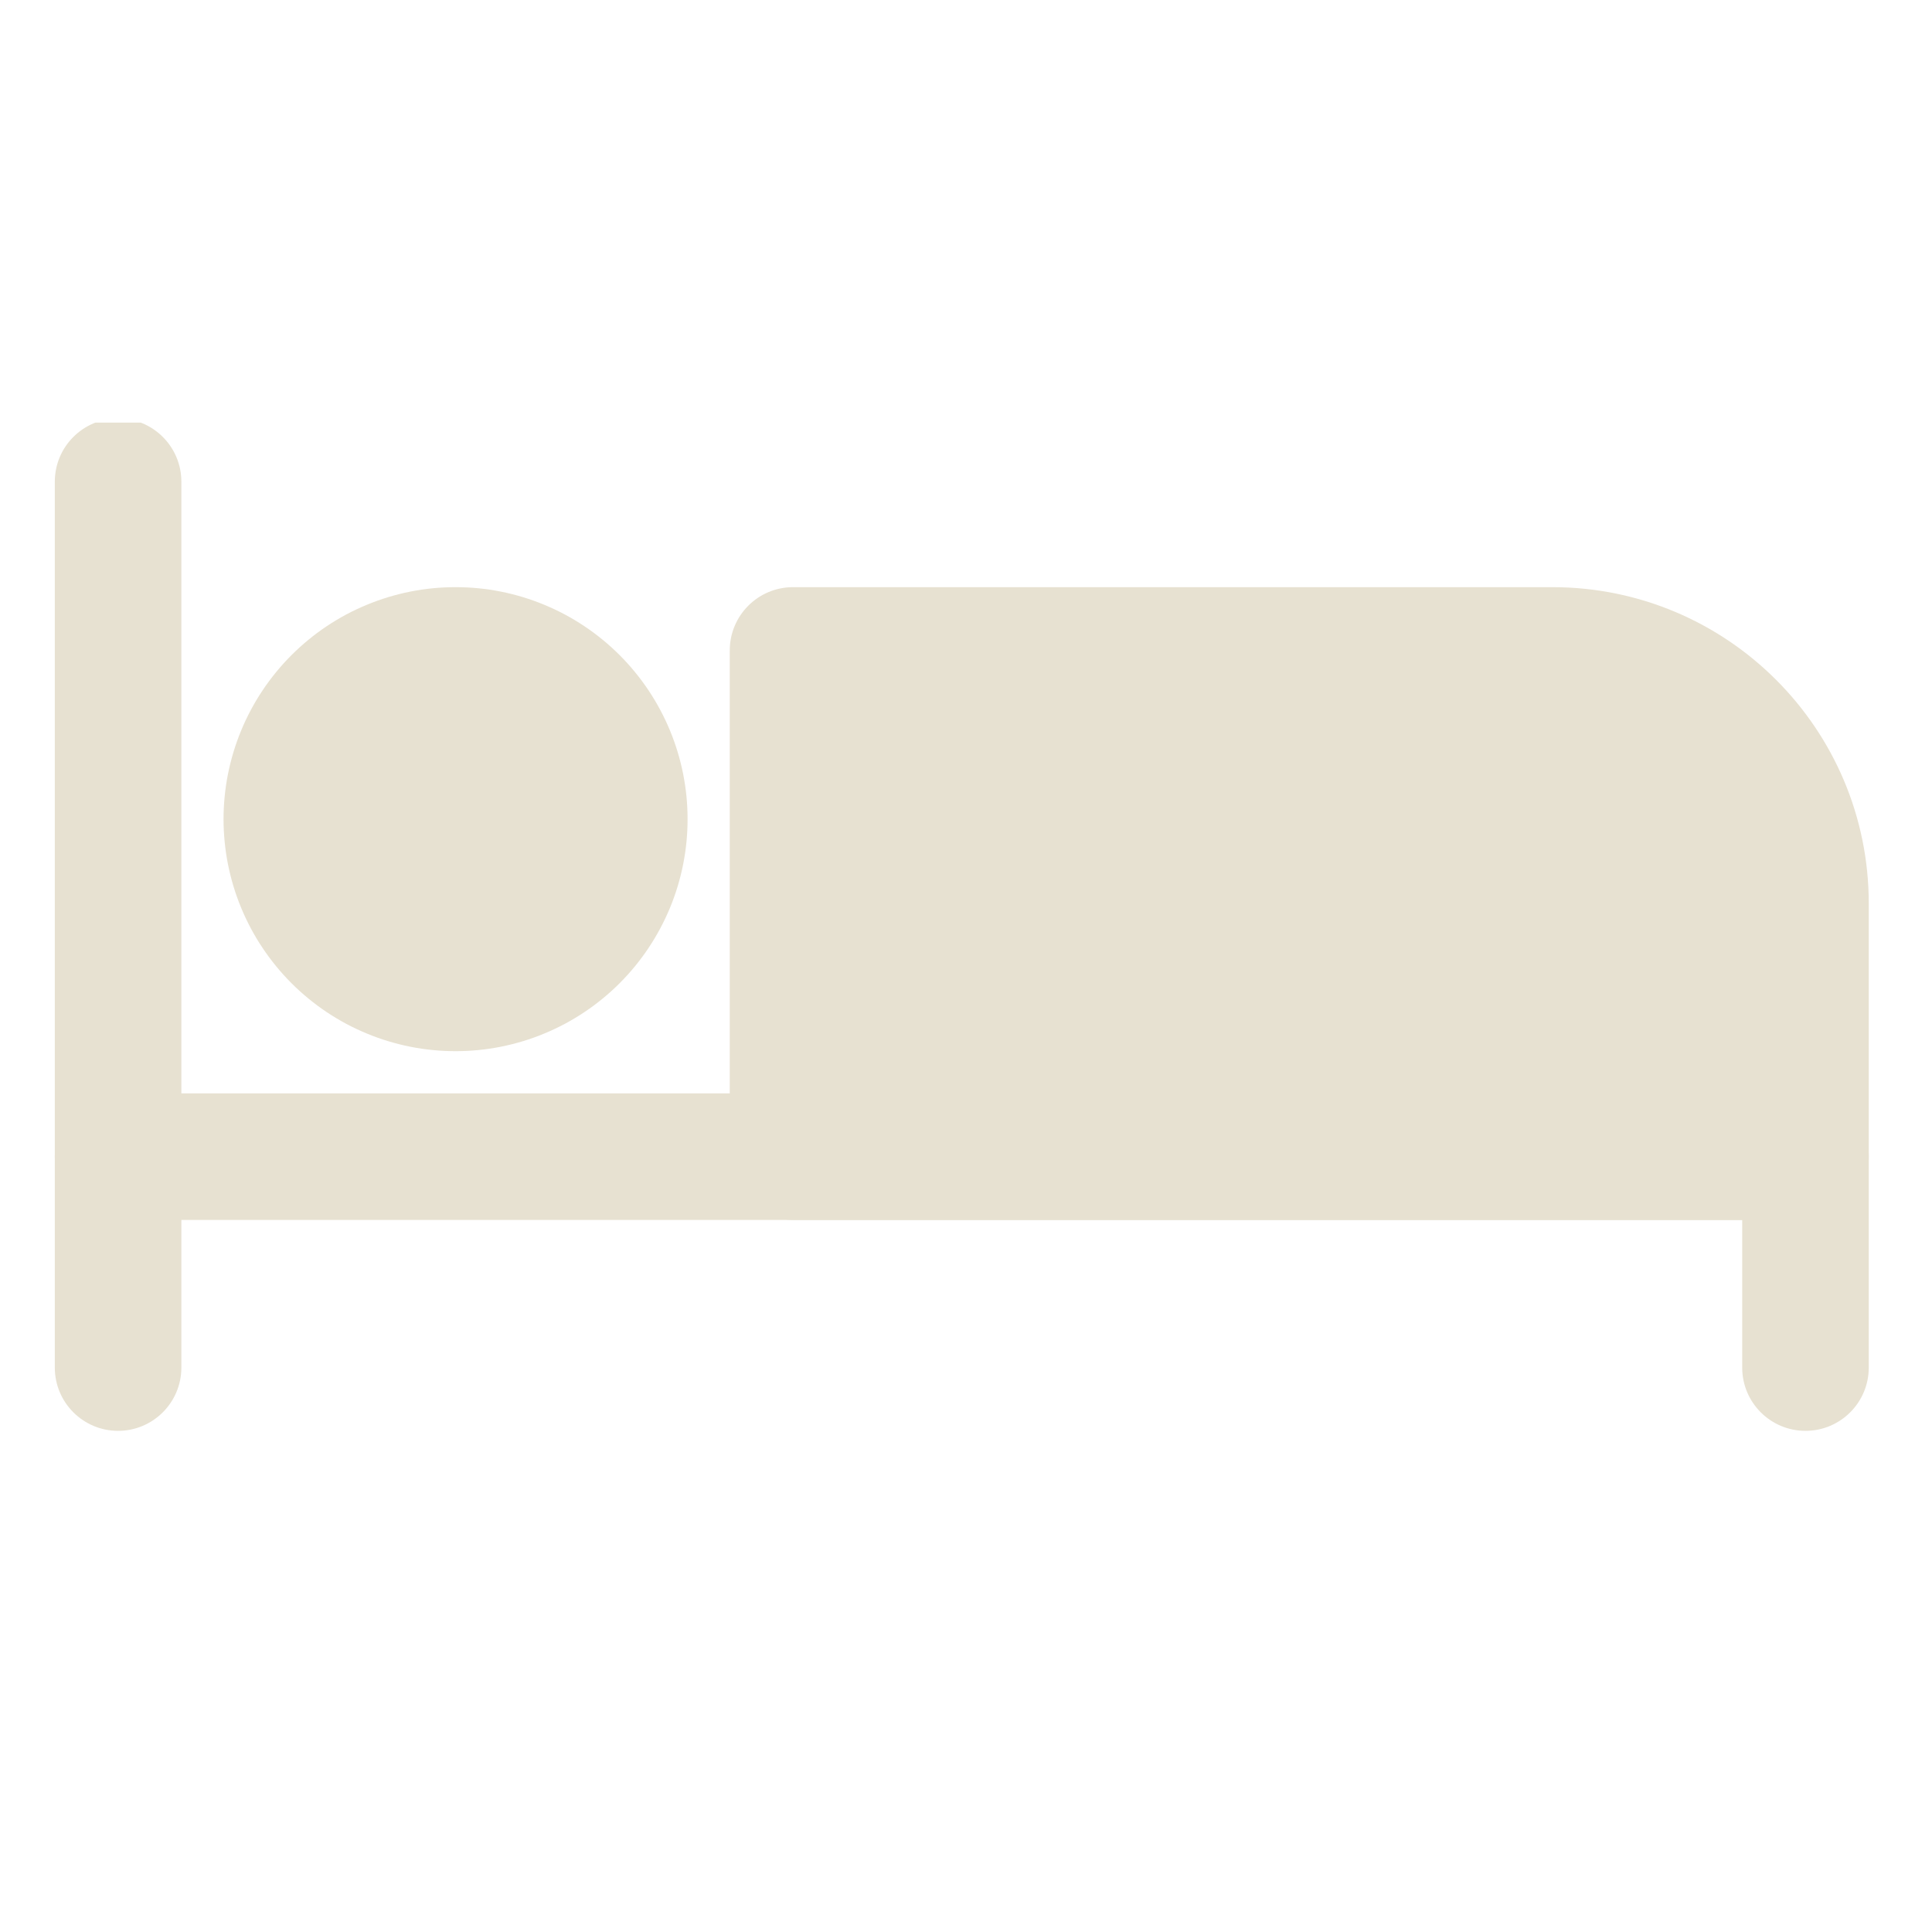
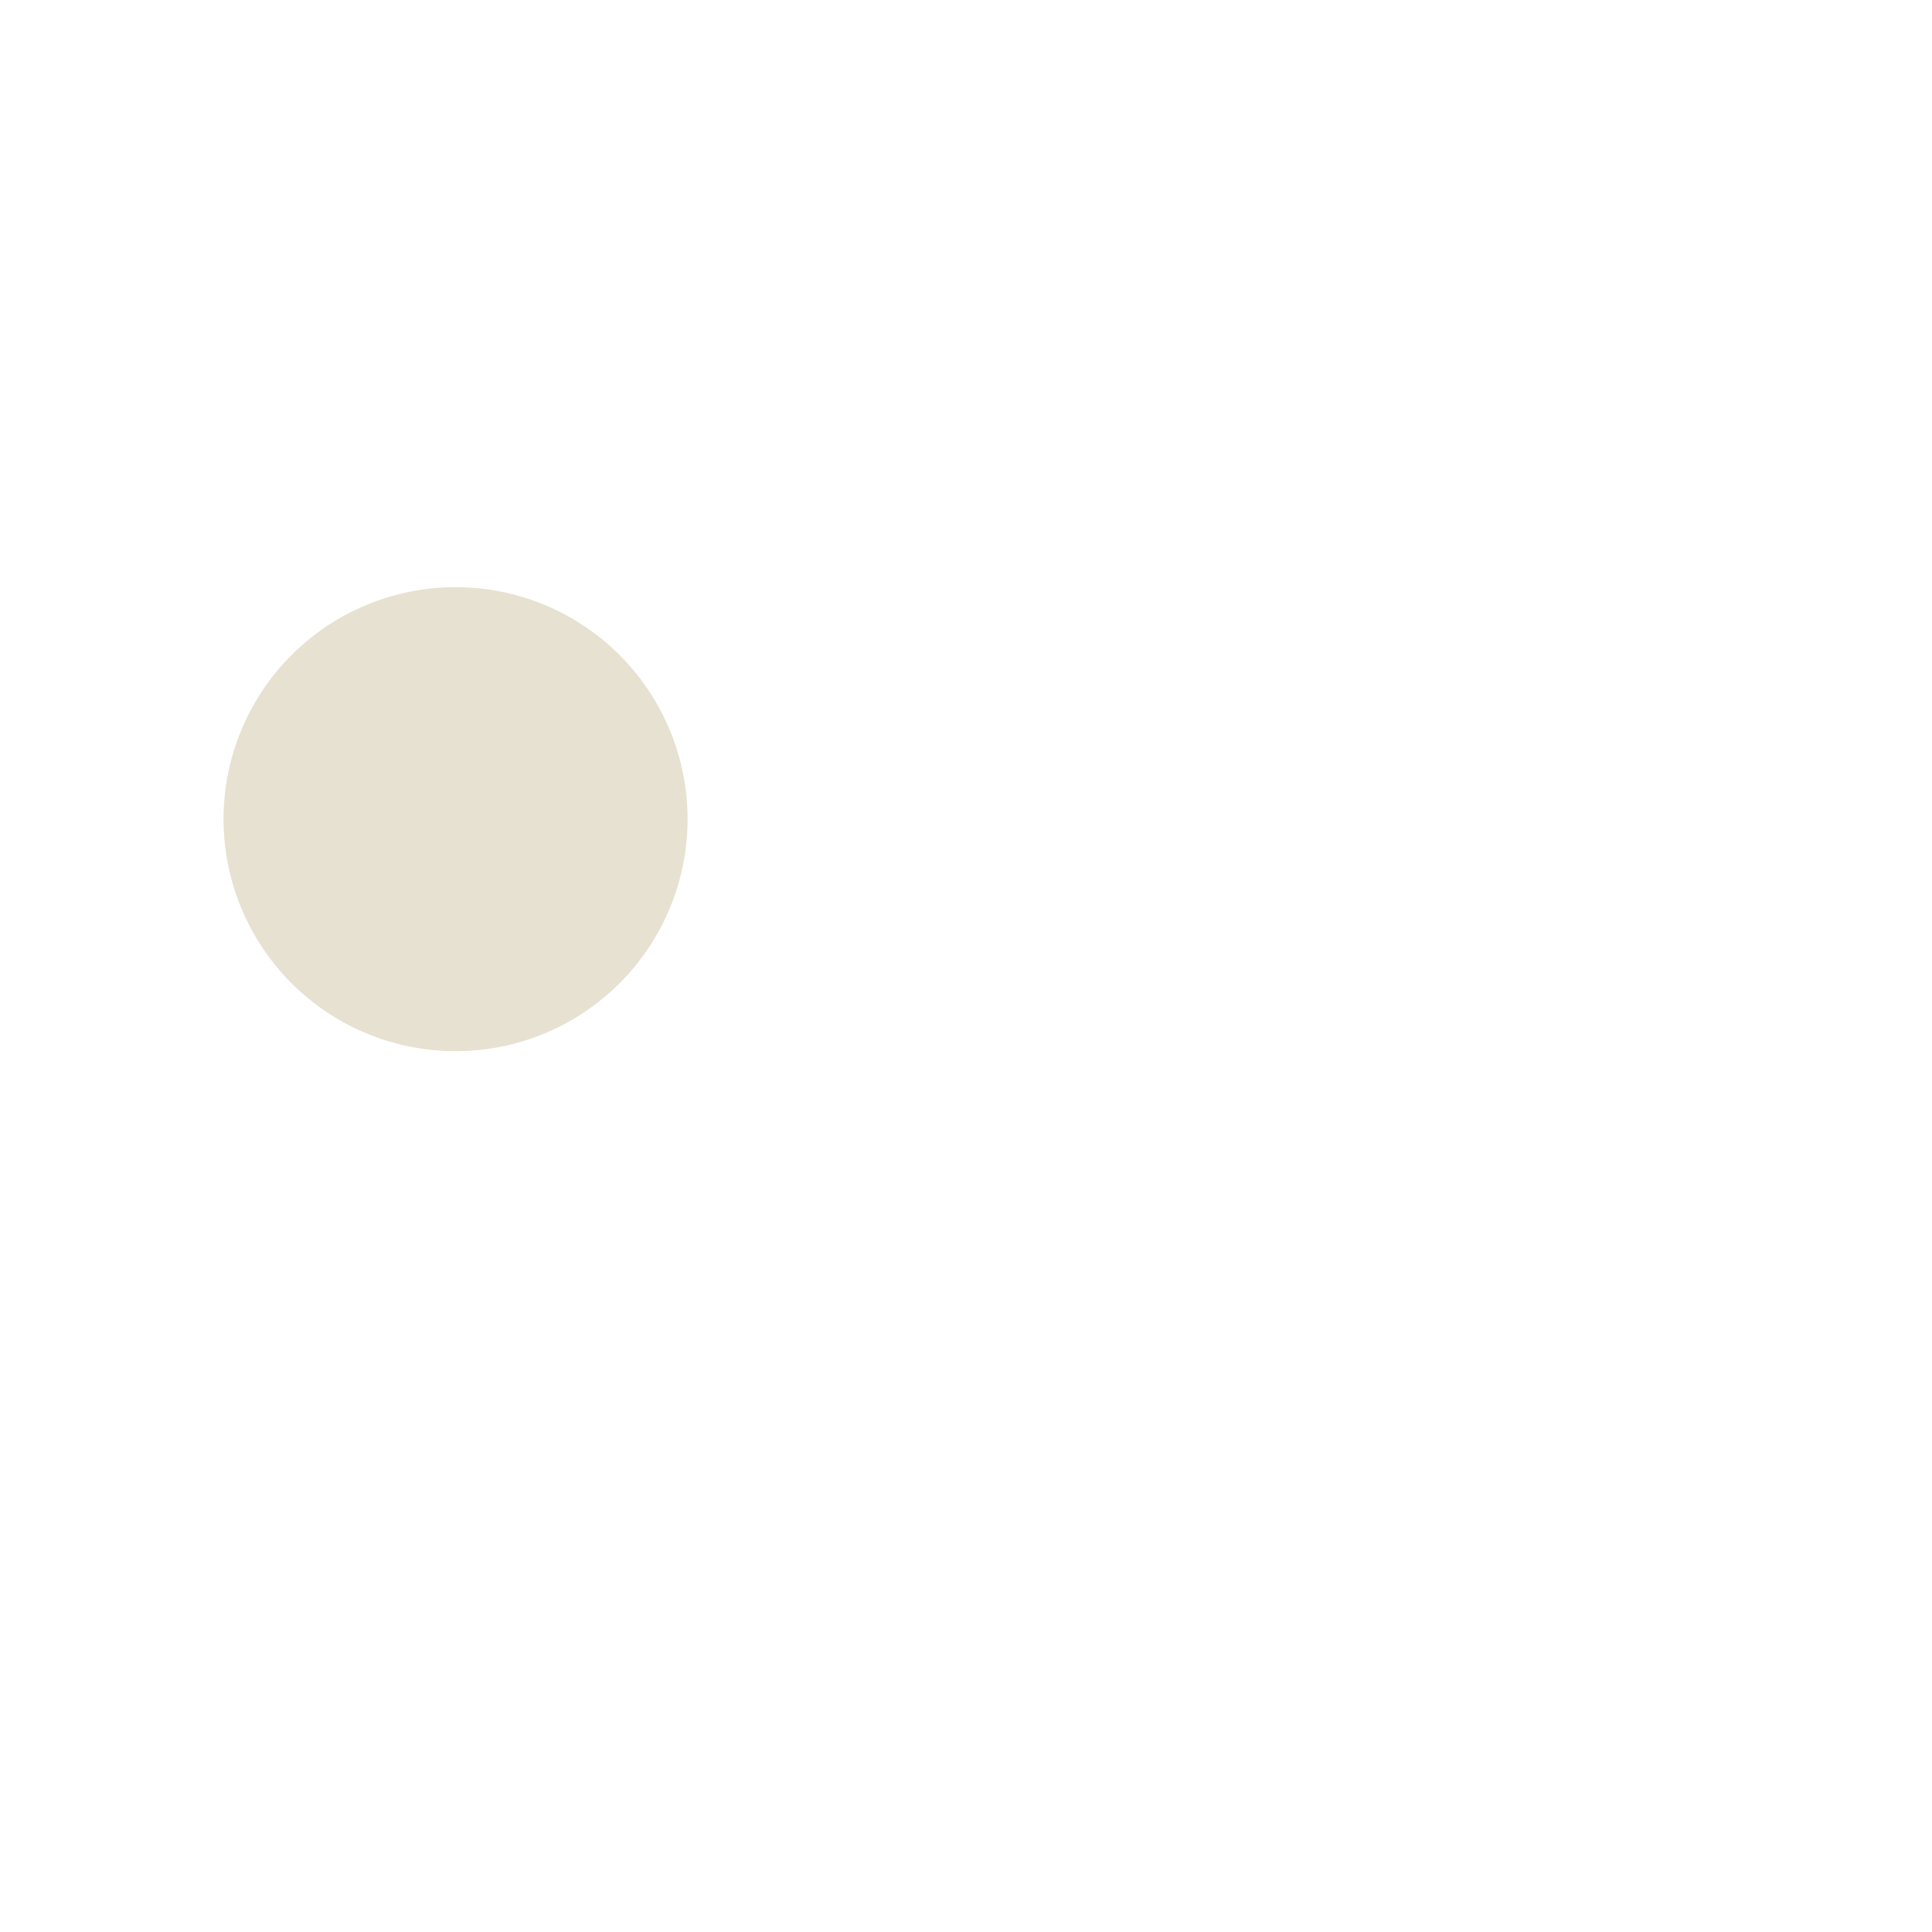
<svg xmlns="http://www.w3.org/2000/svg" width="300" zoomAndPan="magnify" viewBox="0 0 224.88 233.04" height="300" preserveAspectRatio="xMidYMid meet" version="1.2">
  <defs>
    <clipPath id="0b6d7475dd">
-       <path d="M 2 50.977 L 18 50.977 L 18 173 L 2 173 Z M 2 50.977 " />
-     </clipPath>
+       </clipPath>
  </defs>
  <g id="fd9713e087">
    <g clip-rule="nonzero" clip-path="url(#0b6d7475dd)">
-       <path style=" stroke:none;fill-rule:evenodd;fill:#e7e1d1;fill-opacity:1;" d="M 2.531 58.102 L 2.531 164.957 C 2.531 169.172 5.949 172.59 10.164 172.59 C 14.375 172.59 17.797 169.172 17.797 164.957 L 17.797 58.102 C 17.797 53.887 14.375 50.469 10.164 50.469 C 5.949 50.469 2.531 53.887 2.531 58.102 Z M 2.531 58.102 " />
-     </g>
-     <path style=" stroke:none;fill-rule:evenodd;fill:#e7e1d1;fill-opacity:1;" d="M 10.164 147.148 L 206.066 147.148 C 206.066 147.148 206.066 164.957 206.066 164.957 C 206.066 169.172 209.484 172.59 213.699 172.59 C 217.914 172.59 221.332 169.172 221.332 164.957 L 221.332 139.516 C 221.332 135.301 217.914 131.883 213.699 131.883 L 10.164 131.883 C 5.949 131.883 2.531 135.301 2.531 139.516 C 2.531 143.73 5.949 147.148 10.164 147.148 Z M 10.164 147.148 " />
-     <path style=" stroke:none;fill-rule:evenodd;fill:#e7e1d1;fill-opacity:1;" d="M 221.332 108.984 C 221.332 87.91 204.246 70.824 183.168 70.824 C 147 70.824 91.578 70.824 91.578 70.824 C 87.363 70.824 83.945 74.242 83.945 78.453 L 83.945 139.516 C 83.945 143.73 87.363 147.148 91.578 147.148 L 213.699 147.148 C 217.914 147.148 221.332 143.73 221.332 139.516 Z M 221.332 108.984 " />
+       </g>
    <path style=" stroke:none;fill-rule:nonzero;fill:#e7e1d1;fill-opacity:1;" d="M 78.855 98.809 C 78.855 99.727 78.812 100.641 78.723 101.551 C 78.633 102.465 78.496 103.371 78.32 104.27 C 78.141 105.168 77.918 106.055 77.652 106.934 C 77.387 107.809 77.078 108.672 76.727 109.52 C 76.375 110.367 75.984 111.191 75.551 112 C 75.121 112.809 74.648 113.594 74.141 114.355 C 73.629 115.117 73.086 115.855 72.504 116.562 C 71.922 117.27 71.309 117.949 70.66 118.598 C 70.012 119.246 69.332 119.859 68.625 120.441 C 67.914 121.023 67.18 121.57 66.418 122.078 C 65.656 122.586 64.871 123.059 64.062 123.492 C 63.254 123.922 62.426 124.312 61.578 124.664 C 60.734 125.016 59.871 125.324 58.996 125.59 C 58.117 125.855 57.23 126.078 56.328 126.258 C 55.43 126.438 54.527 126.57 53.613 126.66 C 52.699 126.75 51.785 126.793 50.871 126.793 C 49.953 126.793 49.039 126.75 48.129 126.66 C 47.215 126.57 46.309 126.438 45.41 126.258 C 44.512 126.078 43.625 125.855 42.746 125.59 C 41.867 125.324 41.008 125.016 40.16 124.664 C 39.312 124.312 38.484 123.922 37.676 123.492 C 36.871 123.059 36.082 122.586 35.32 122.078 C 34.559 121.57 33.824 121.023 33.117 120.441 C 32.406 119.859 31.73 119.246 31.082 118.598 C 30.434 117.949 29.816 117.27 29.238 116.562 C 28.656 115.855 28.109 115.117 27.602 114.355 C 27.09 113.594 26.621 112.809 26.188 112 C 25.758 111.191 25.363 110.367 25.016 109.52 C 24.664 108.672 24.355 107.809 24.09 106.934 C 23.824 106.055 23.602 105.168 23.422 104.27 C 23.242 103.371 23.109 102.465 23.02 101.551 C 22.93 100.641 22.883 99.727 22.883 98.809 C 22.883 97.891 22.93 96.977 23.02 96.066 C 23.109 95.152 23.242 94.246 23.422 93.348 C 23.602 92.449 23.824 91.562 24.09 90.684 C 24.355 89.809 24.664 88.945 25.016 88.098 C 25.363 87.25 25.758 86.426 26.188 85.617 C 26.621 84.809 27.09 84.023 27.602 83.262 C 28.109 82.5 28.656 81.762 29.238 81.055 C 29.816 80.348 30.434 79.668 31.082 79.02 C 31.73 78.371 32.406 77.758 33.117 77.176 C 33.824 76.594 34.559 76.047 35.32 75.539 C 36.082 75.031 36.871 74.559 37.676 74.125 C 38.484 73.695 39.312 73.305 40.16 72.953 C 41.008 72.602 41.867 72.293 42.746 72.027 C 43.625 71.762 44.512 71.539 45.41 71.359 C 46.309 71.18 47.215 71.047 48.129 70.957 C 49.039 70.867 49.953 70.824 50.871 70.824 C 51.785 70.824 52.699 70.867 53.613 70.957 C 54.527 71.047 55.43 71.18 56.328 71.359 C 57.23 71.539 58.117 71.762 58.996 72.027 C 59.871 72.293 60.734 72.602 61.578 72.953 C 62.426 73.305 63.254 73.695 64.062 74.125 C 64.871 74.559 65.656 75.031 66.418 75.539 C 67.18 76.047 67.914 76.594 68.625 77.176 C 69.332 77.758 70.012 78.371 70.66 79.02 C 71.309 79.668 71.922 80.348 72.504 81.055 C 73.086 81.762 73.629 82.5 74.141 83.262 C 74.648 84.023 75.121 84.809 75.551 85.617 C 75.984 86.426 76.375 87.25 76.727 88.098 C 77.078 88.945 77.387 89.809 77.652 90.684 C 77.918 91.562 78.141 92.449 78.32 93.348 C 78.496 94.246 78.633 95.152 78.723 96.066 C 78.812 96.977 78.855 97.891 78.855 98.809 Z M 78.855 98.809 " />
  </g>
</svg>